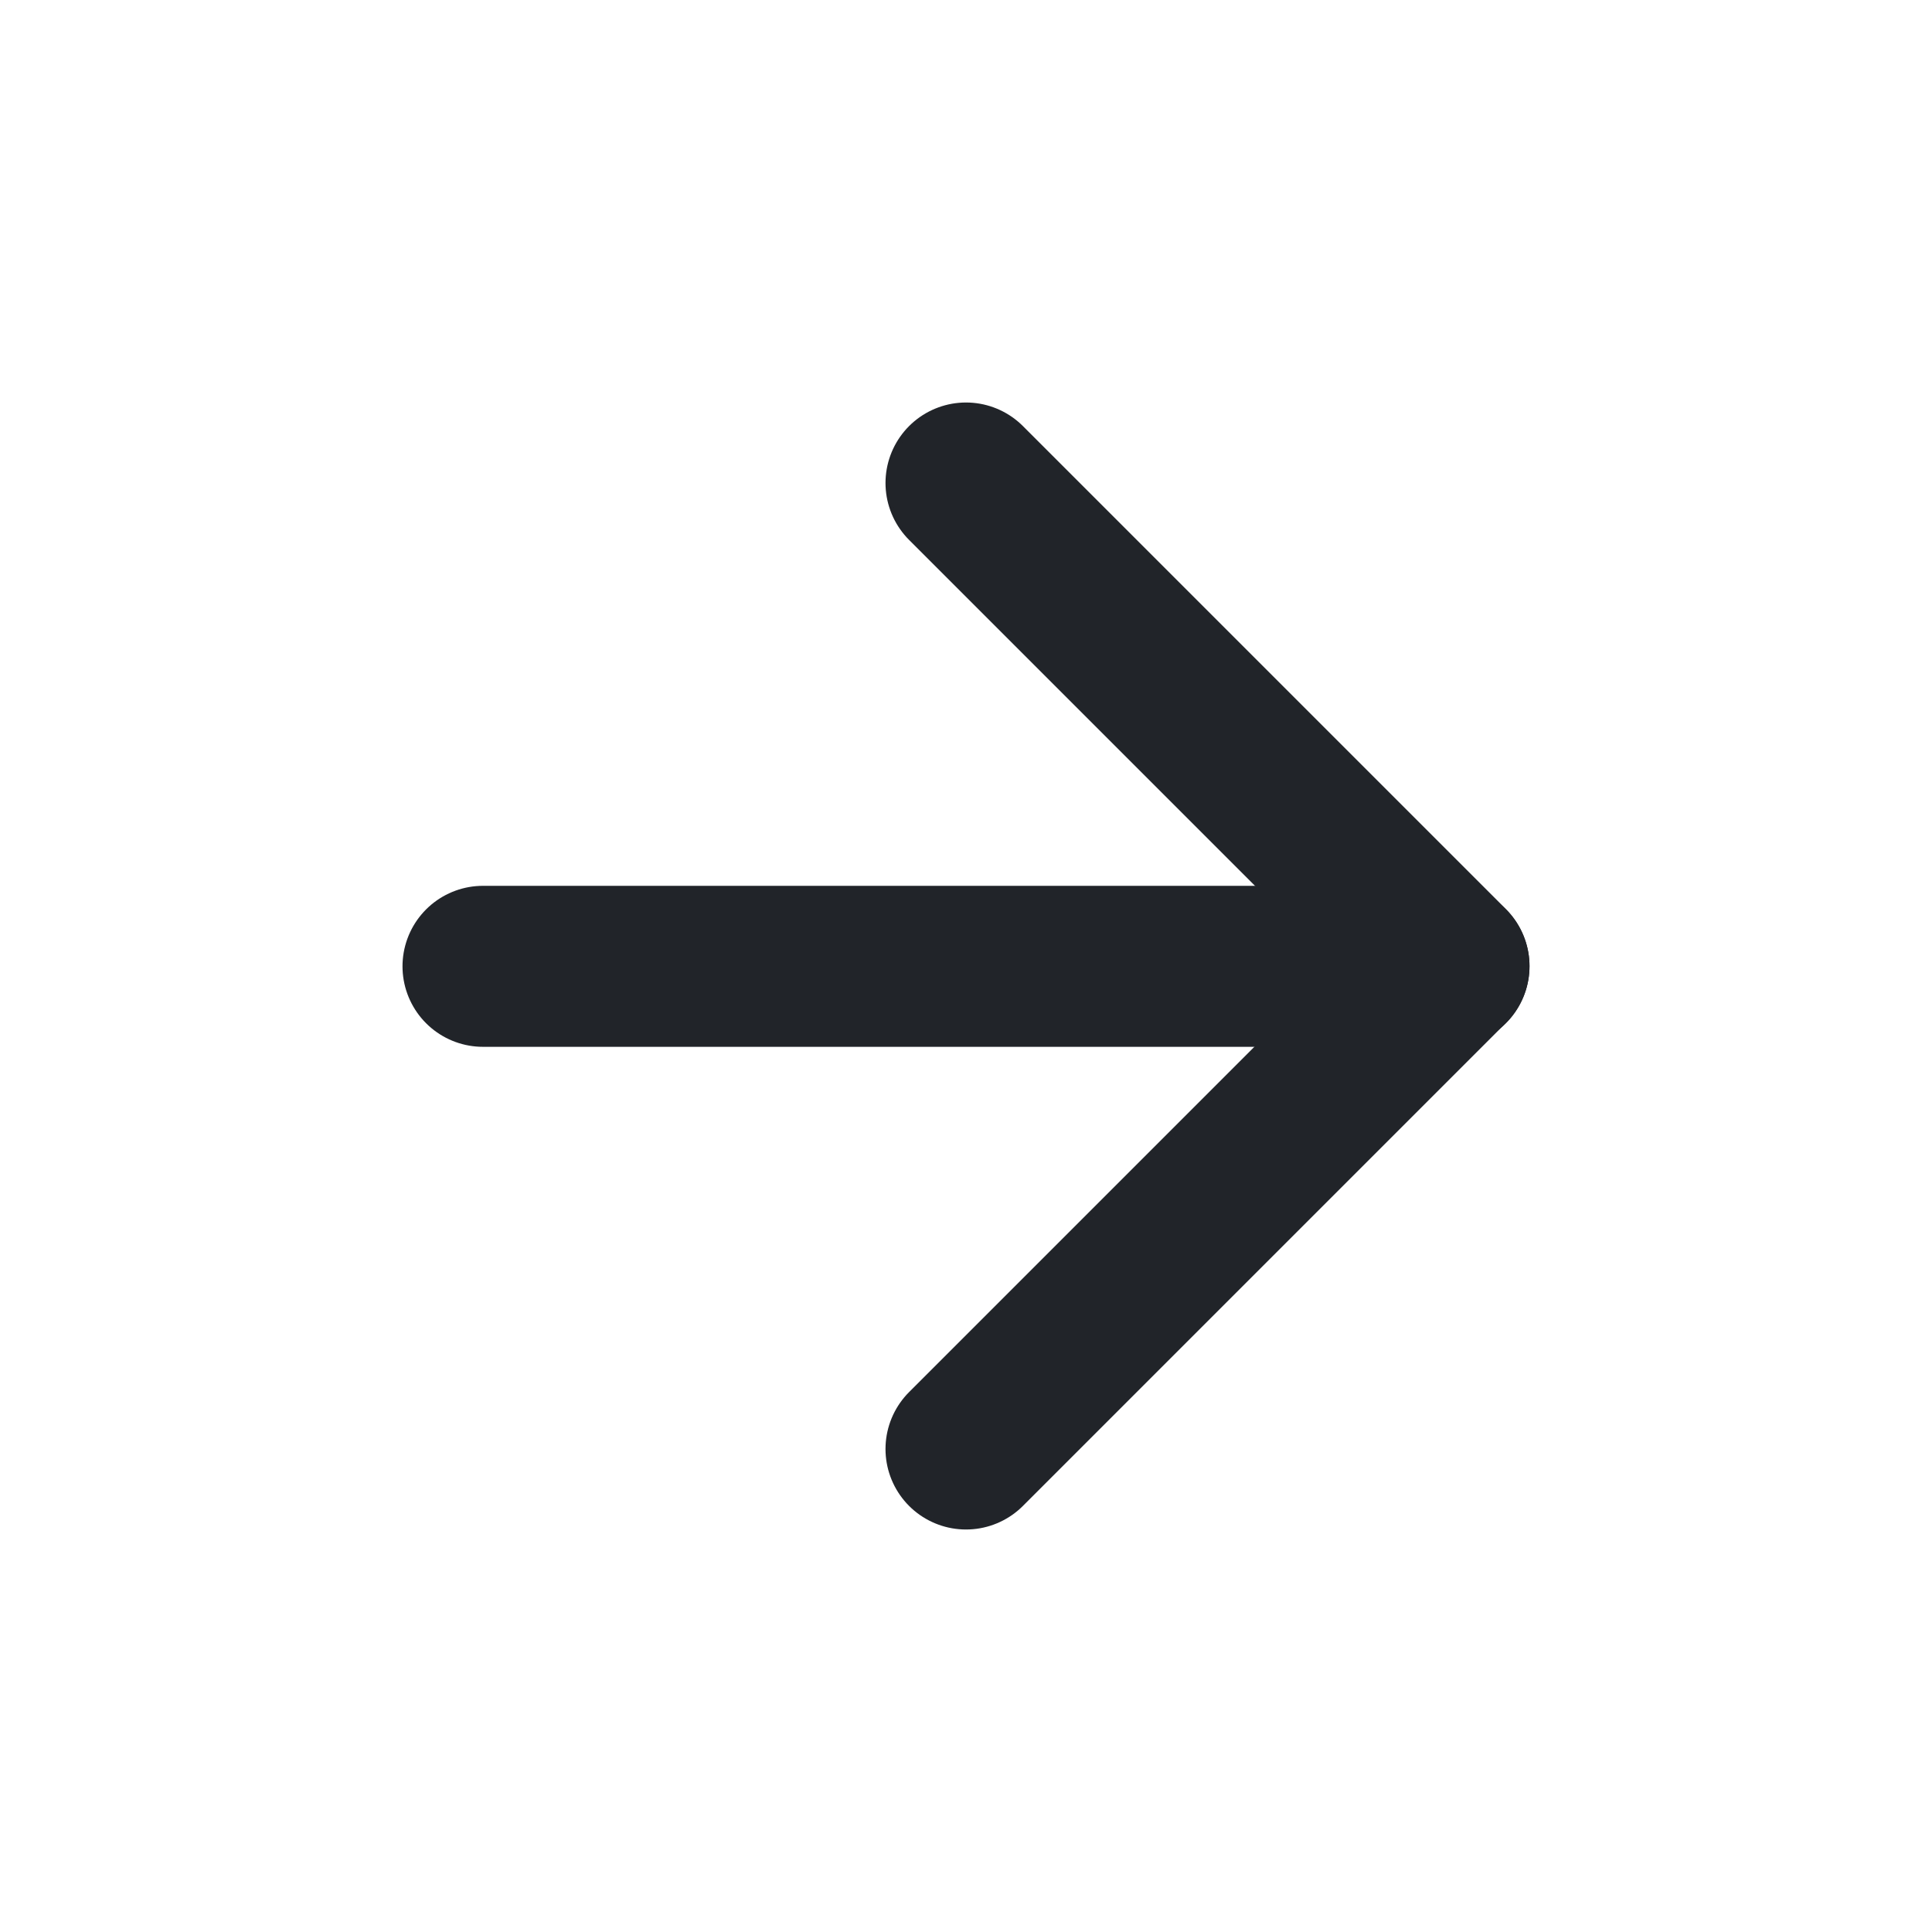
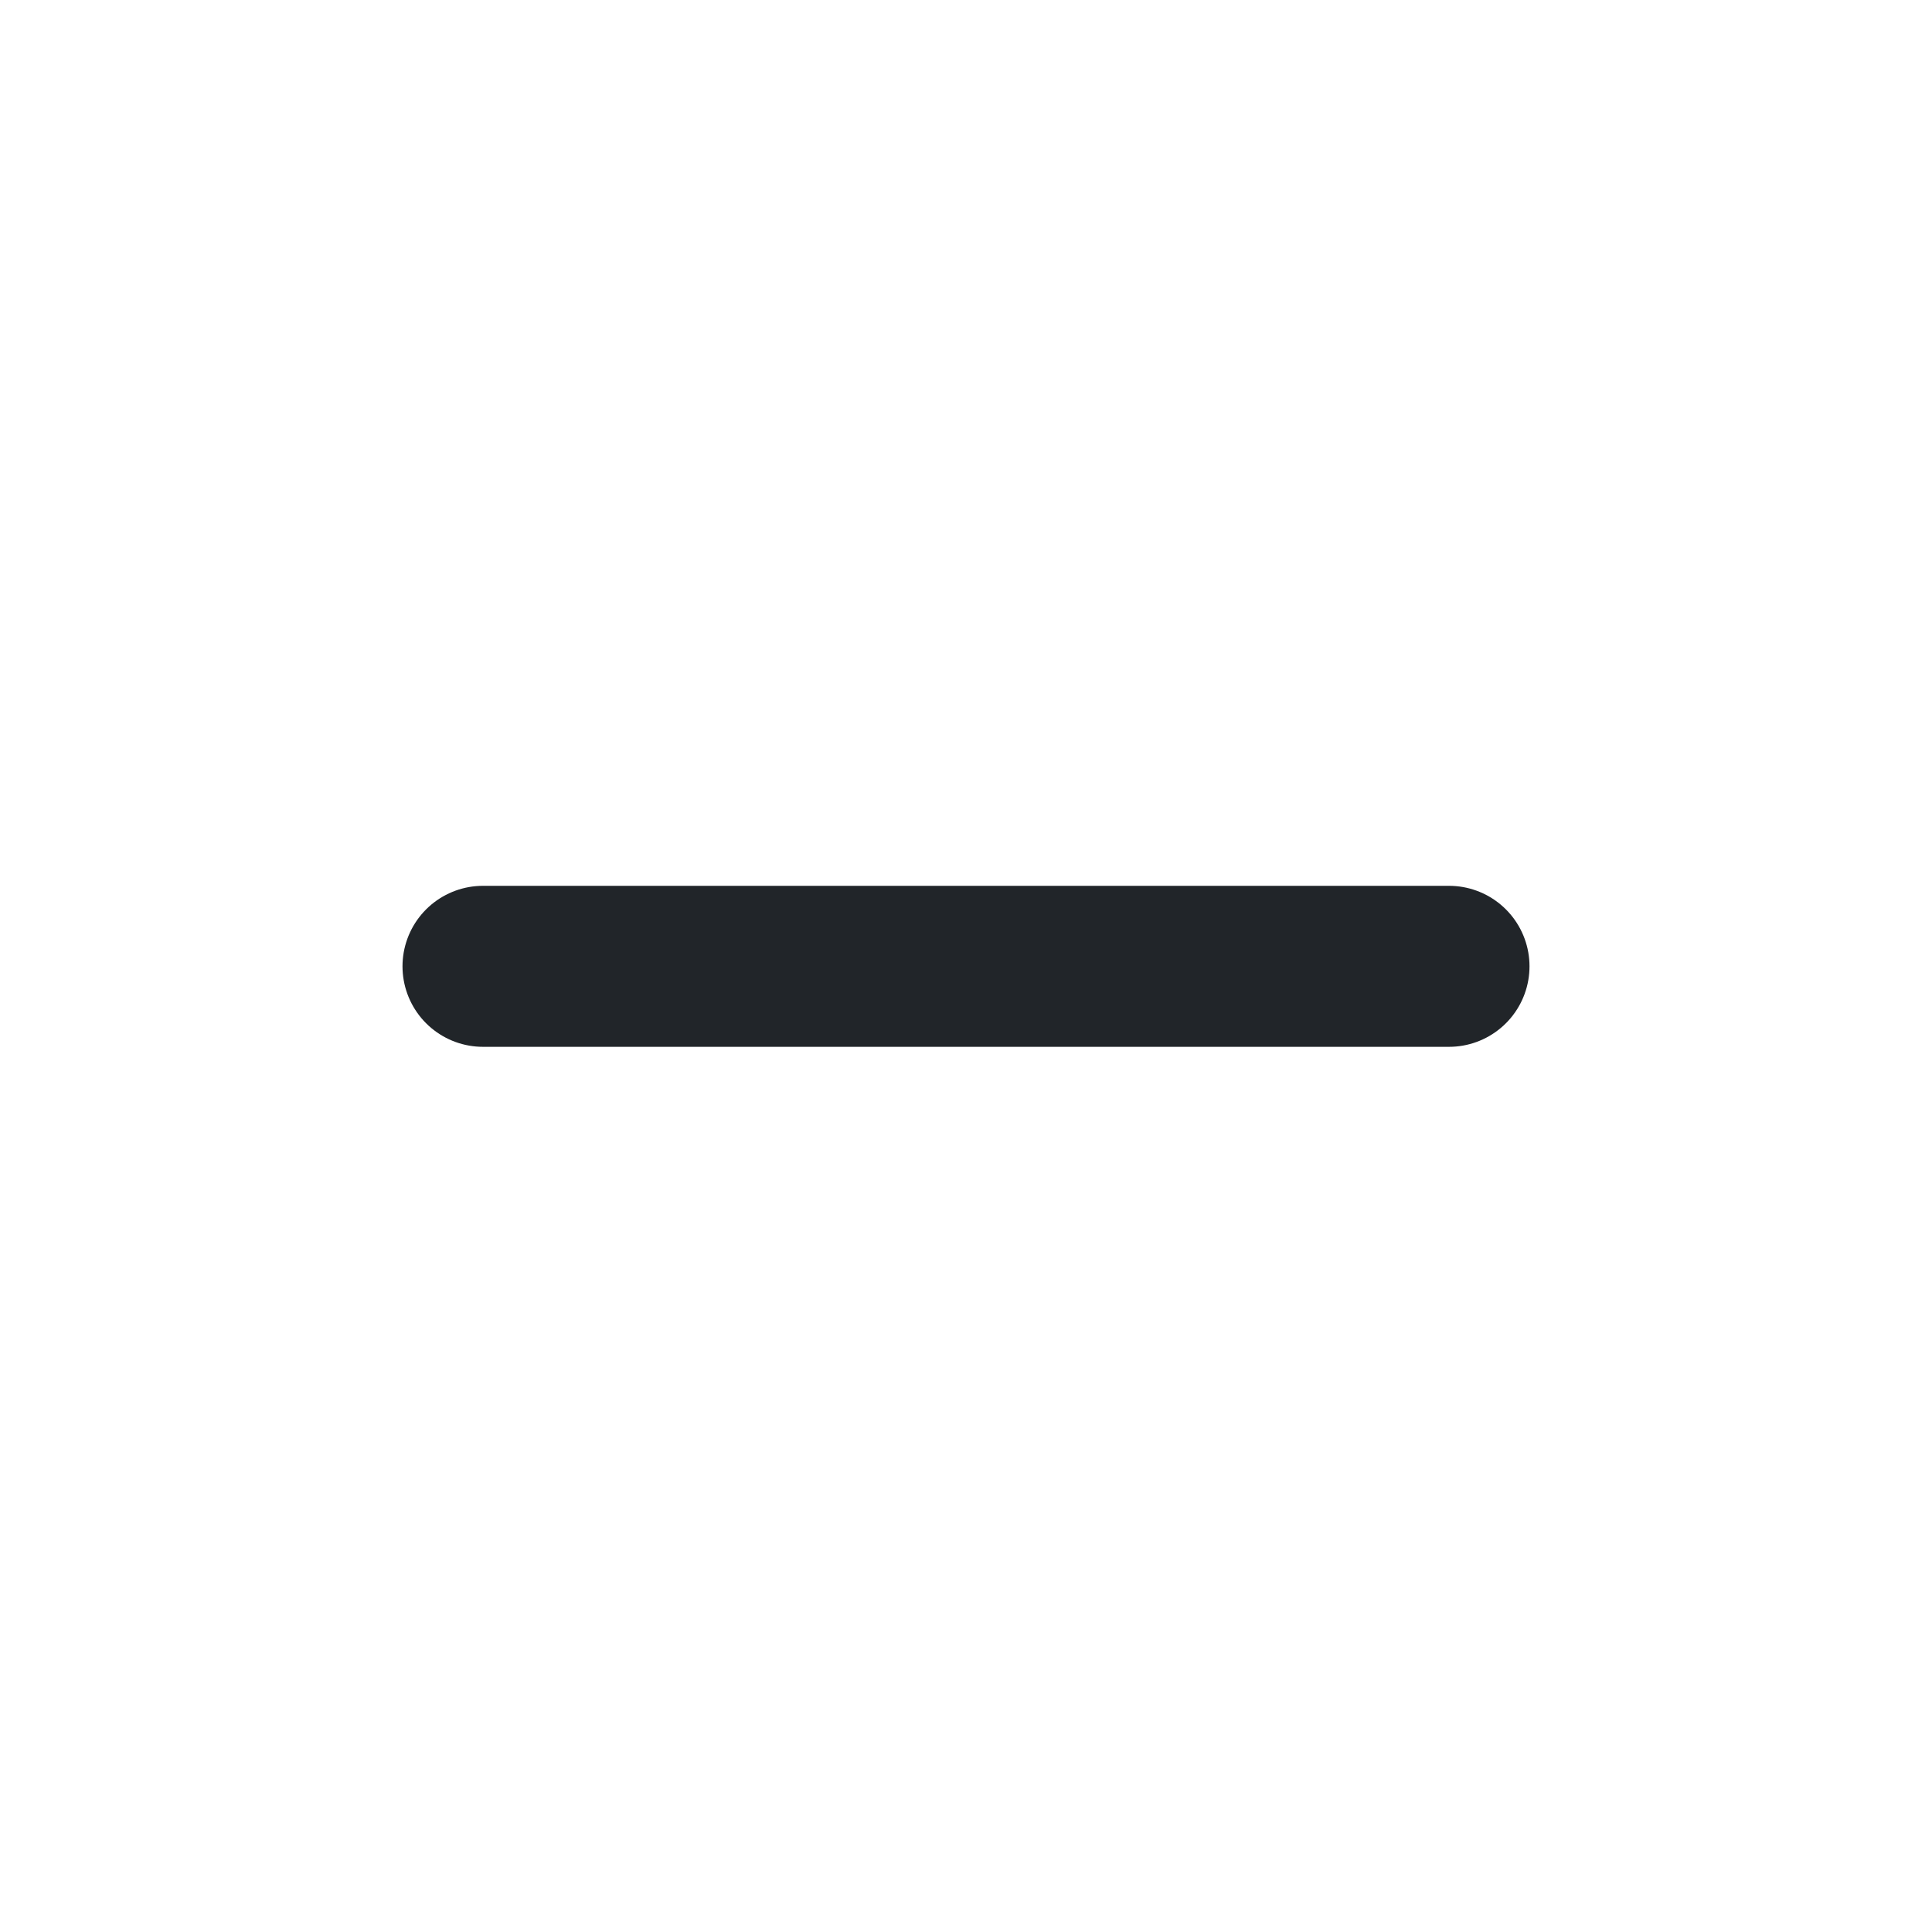
<svg xmlns="http://www.w3.org/2000/svg" width="24" height="24" viewBox="0 0 24 24" fill="none">
  <path d="M18 12.004H6" stroke="#212529" stroke-width="2" stroke-linecap="round" stroke-linejoin="round" />
-   <path d="M12 6L18 12L12 18" stroke="#212529" stroke-width="2" stroke-linecap="round" stroke-linejoin="round" />
</svg>